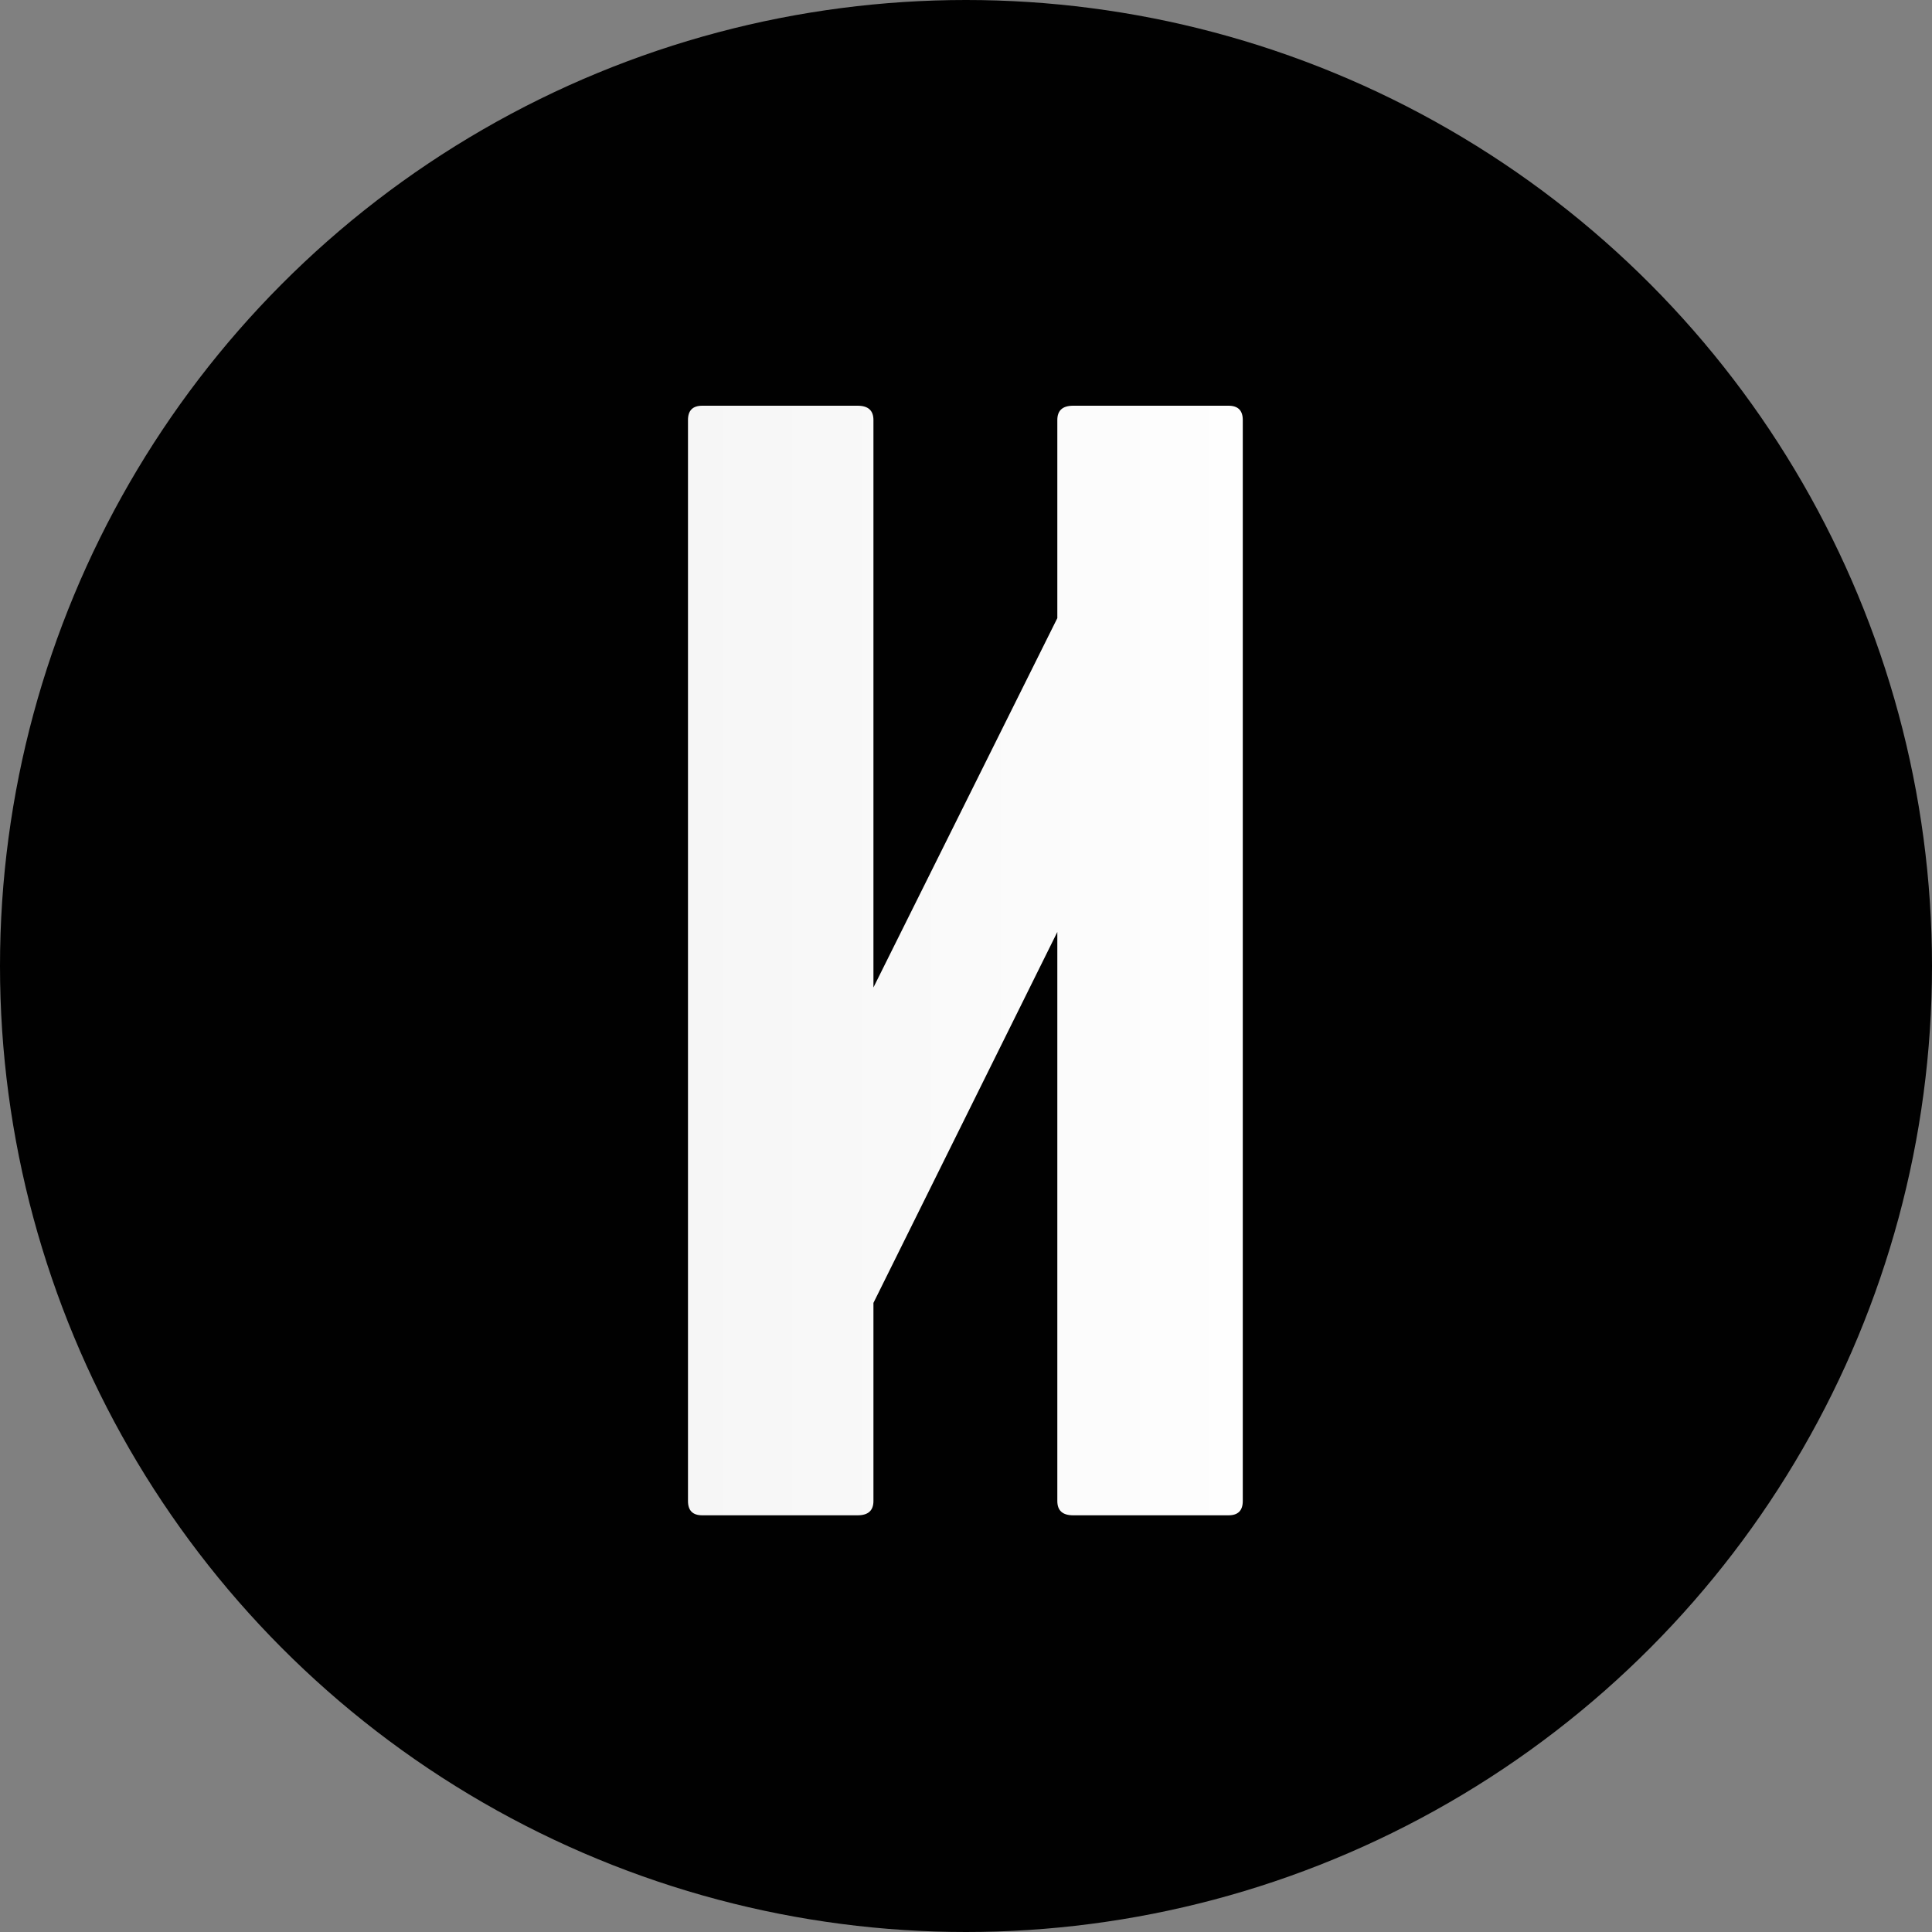
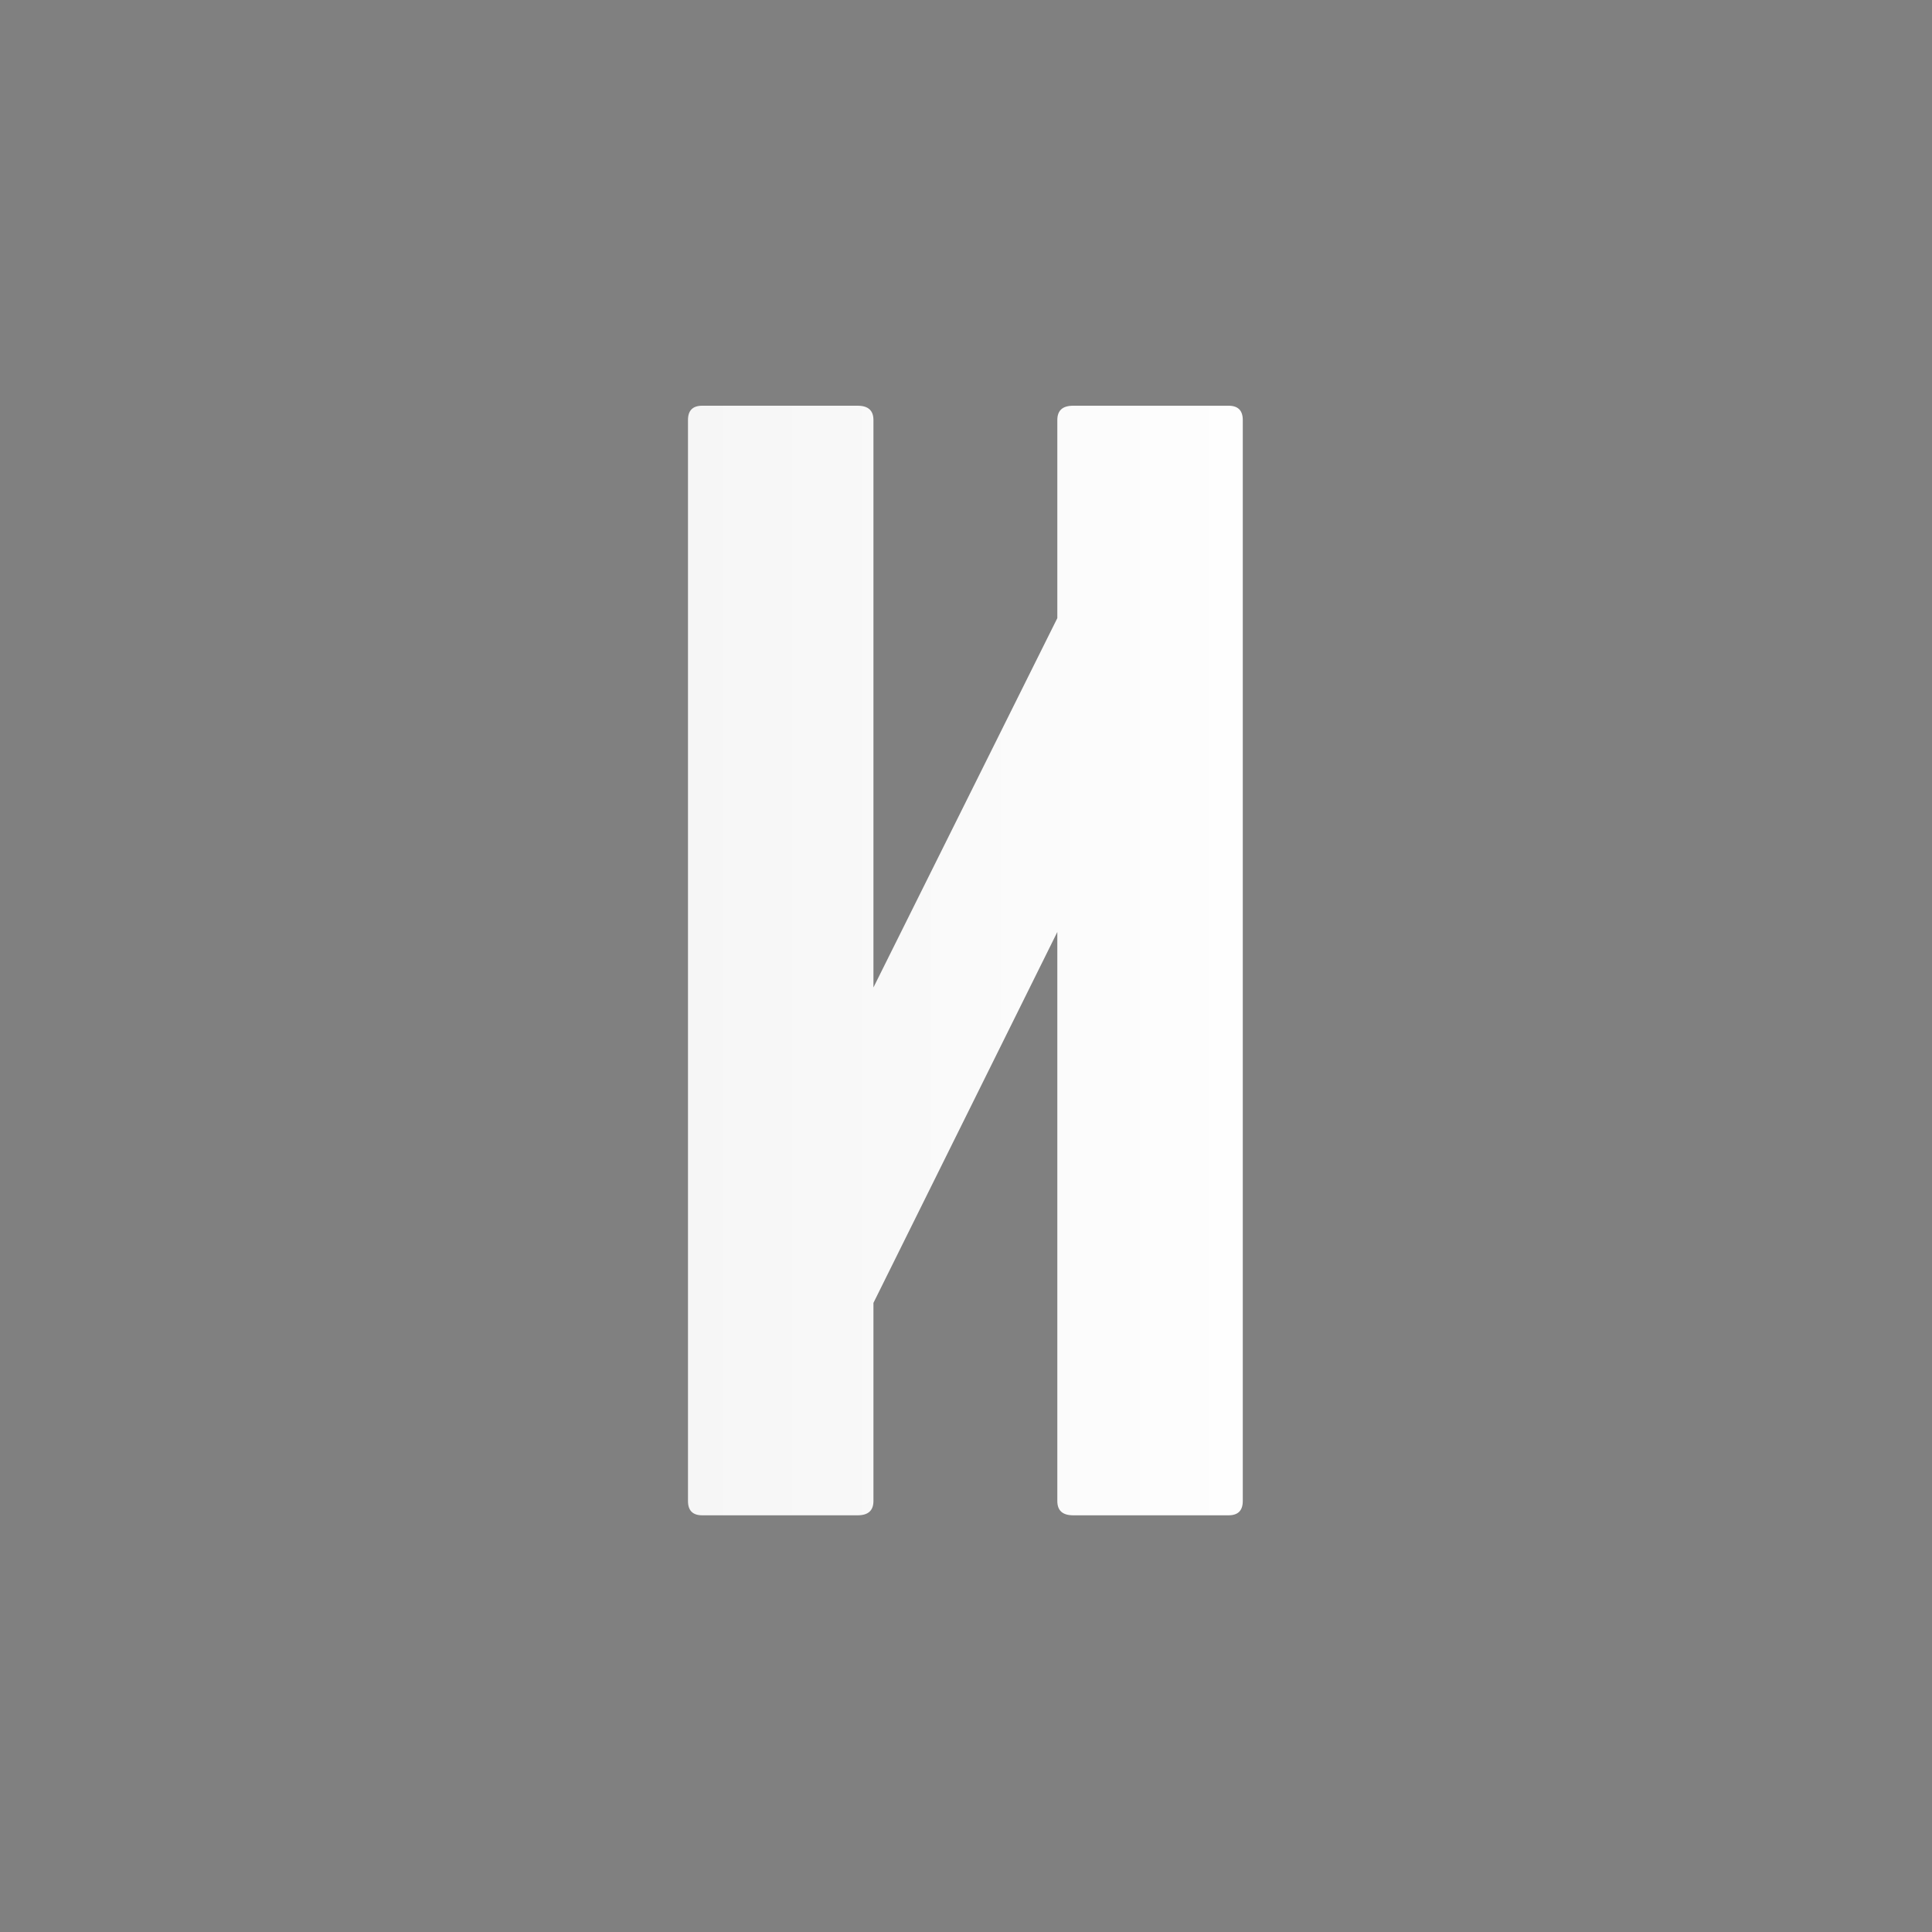
<svg xmlns="http://www.w3.org/2000/svg" width="100" height="100" viewBox="0 0 100 100" fill="none">
  <rect x="0" y="0" width="100" height="100" fill="#808080" stroke="none" />
-   <circle cx="50" cy="50" r="50" fill="#010101" />
  <path d="M64.326 21.738V77.694C64.326 78.186 64.08 78.432 63.587 78.432H55.547C55 78.432 54.727 78.186 54.727 77.694V48.239L45.209 67.438V77.694C45.209 78.186 44.936 78.432 44.389 78.432H36.348C35.856 78.432 35.61 78.186 35.61 77.694V21.738C35.61 21.246 35.856 21 36.348 21H44.389C44.936 21 45.209 21.246 45.209 21.738V51.111L54.727 31.994V21.738C54.727 21.246 55 21 55.547 21H63.587C64.08 21 64.326 21.246 64.326 21.738Z" fill="url(#paint0_linear_295_22)" />
  <defs>
    <linearGradient id="paint0_linear_295_22" x1="32" y1="57.932" x2="68" y2="57.932" gradientUnits="userSpaceOnUse">
      <stop stop-color="#F5F5F5" />
      <stop offset="1" stop-color="white" />
    </linearGradient>
  </defs>
</svg>